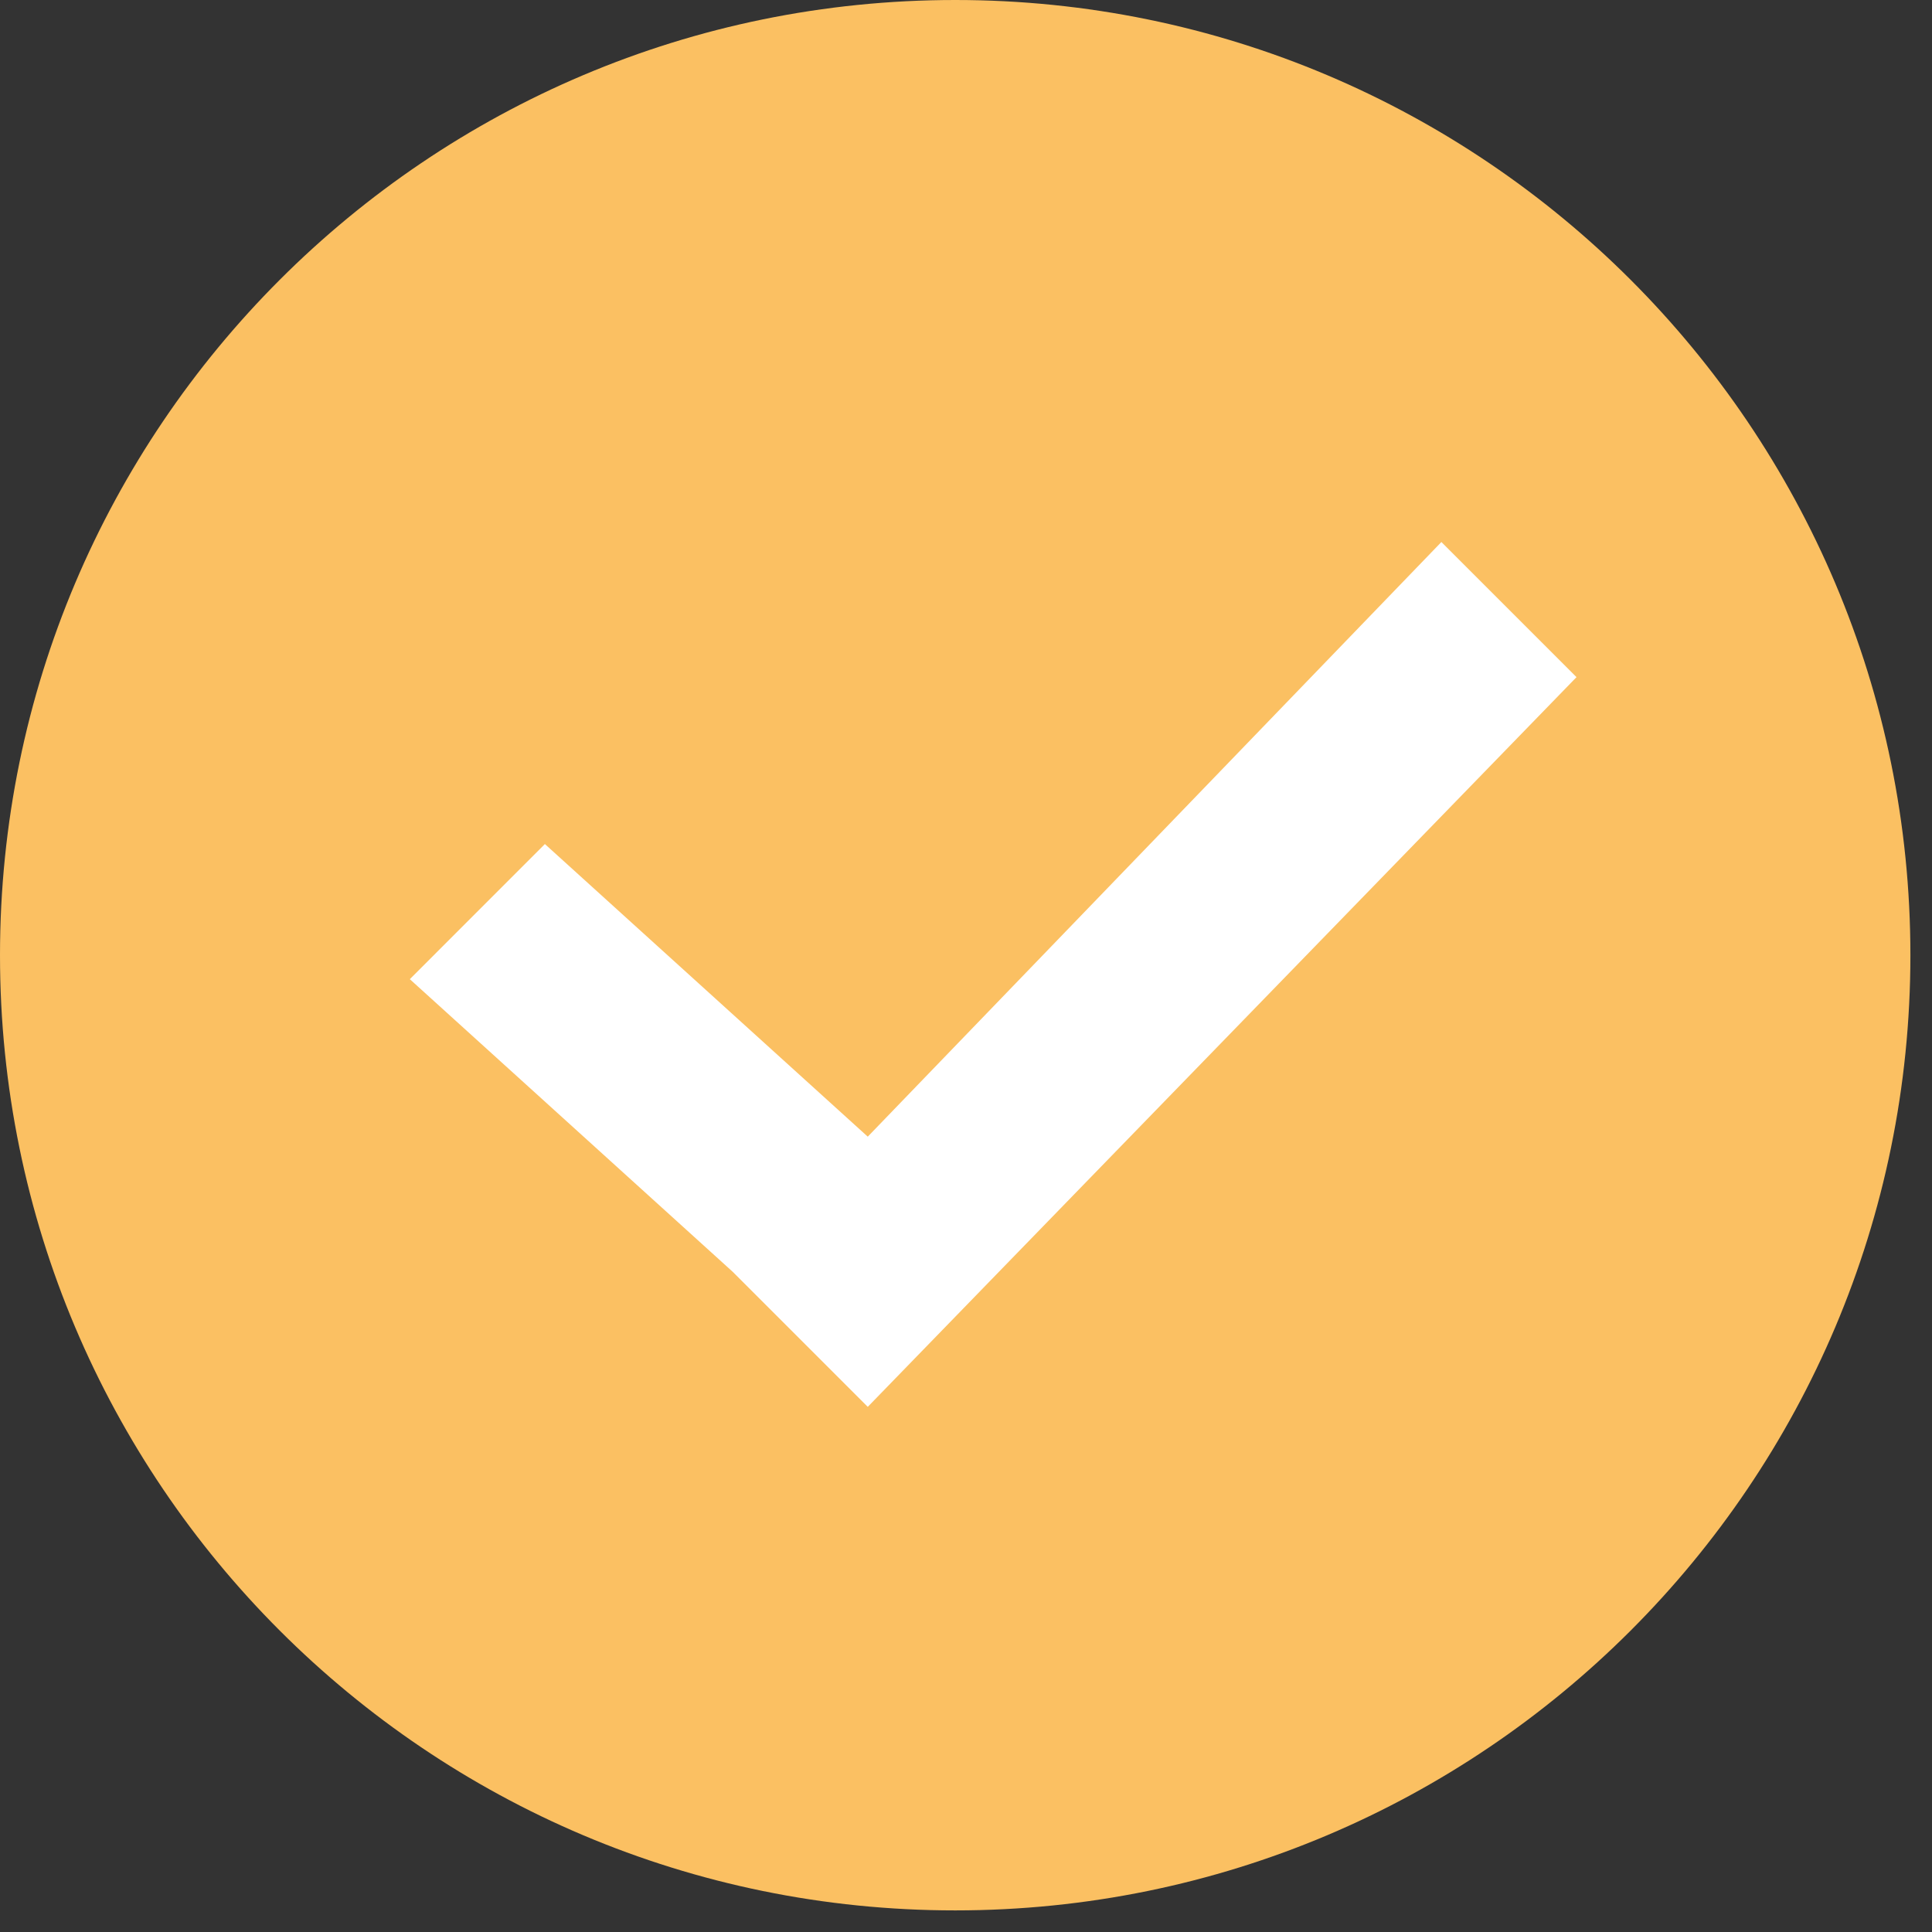
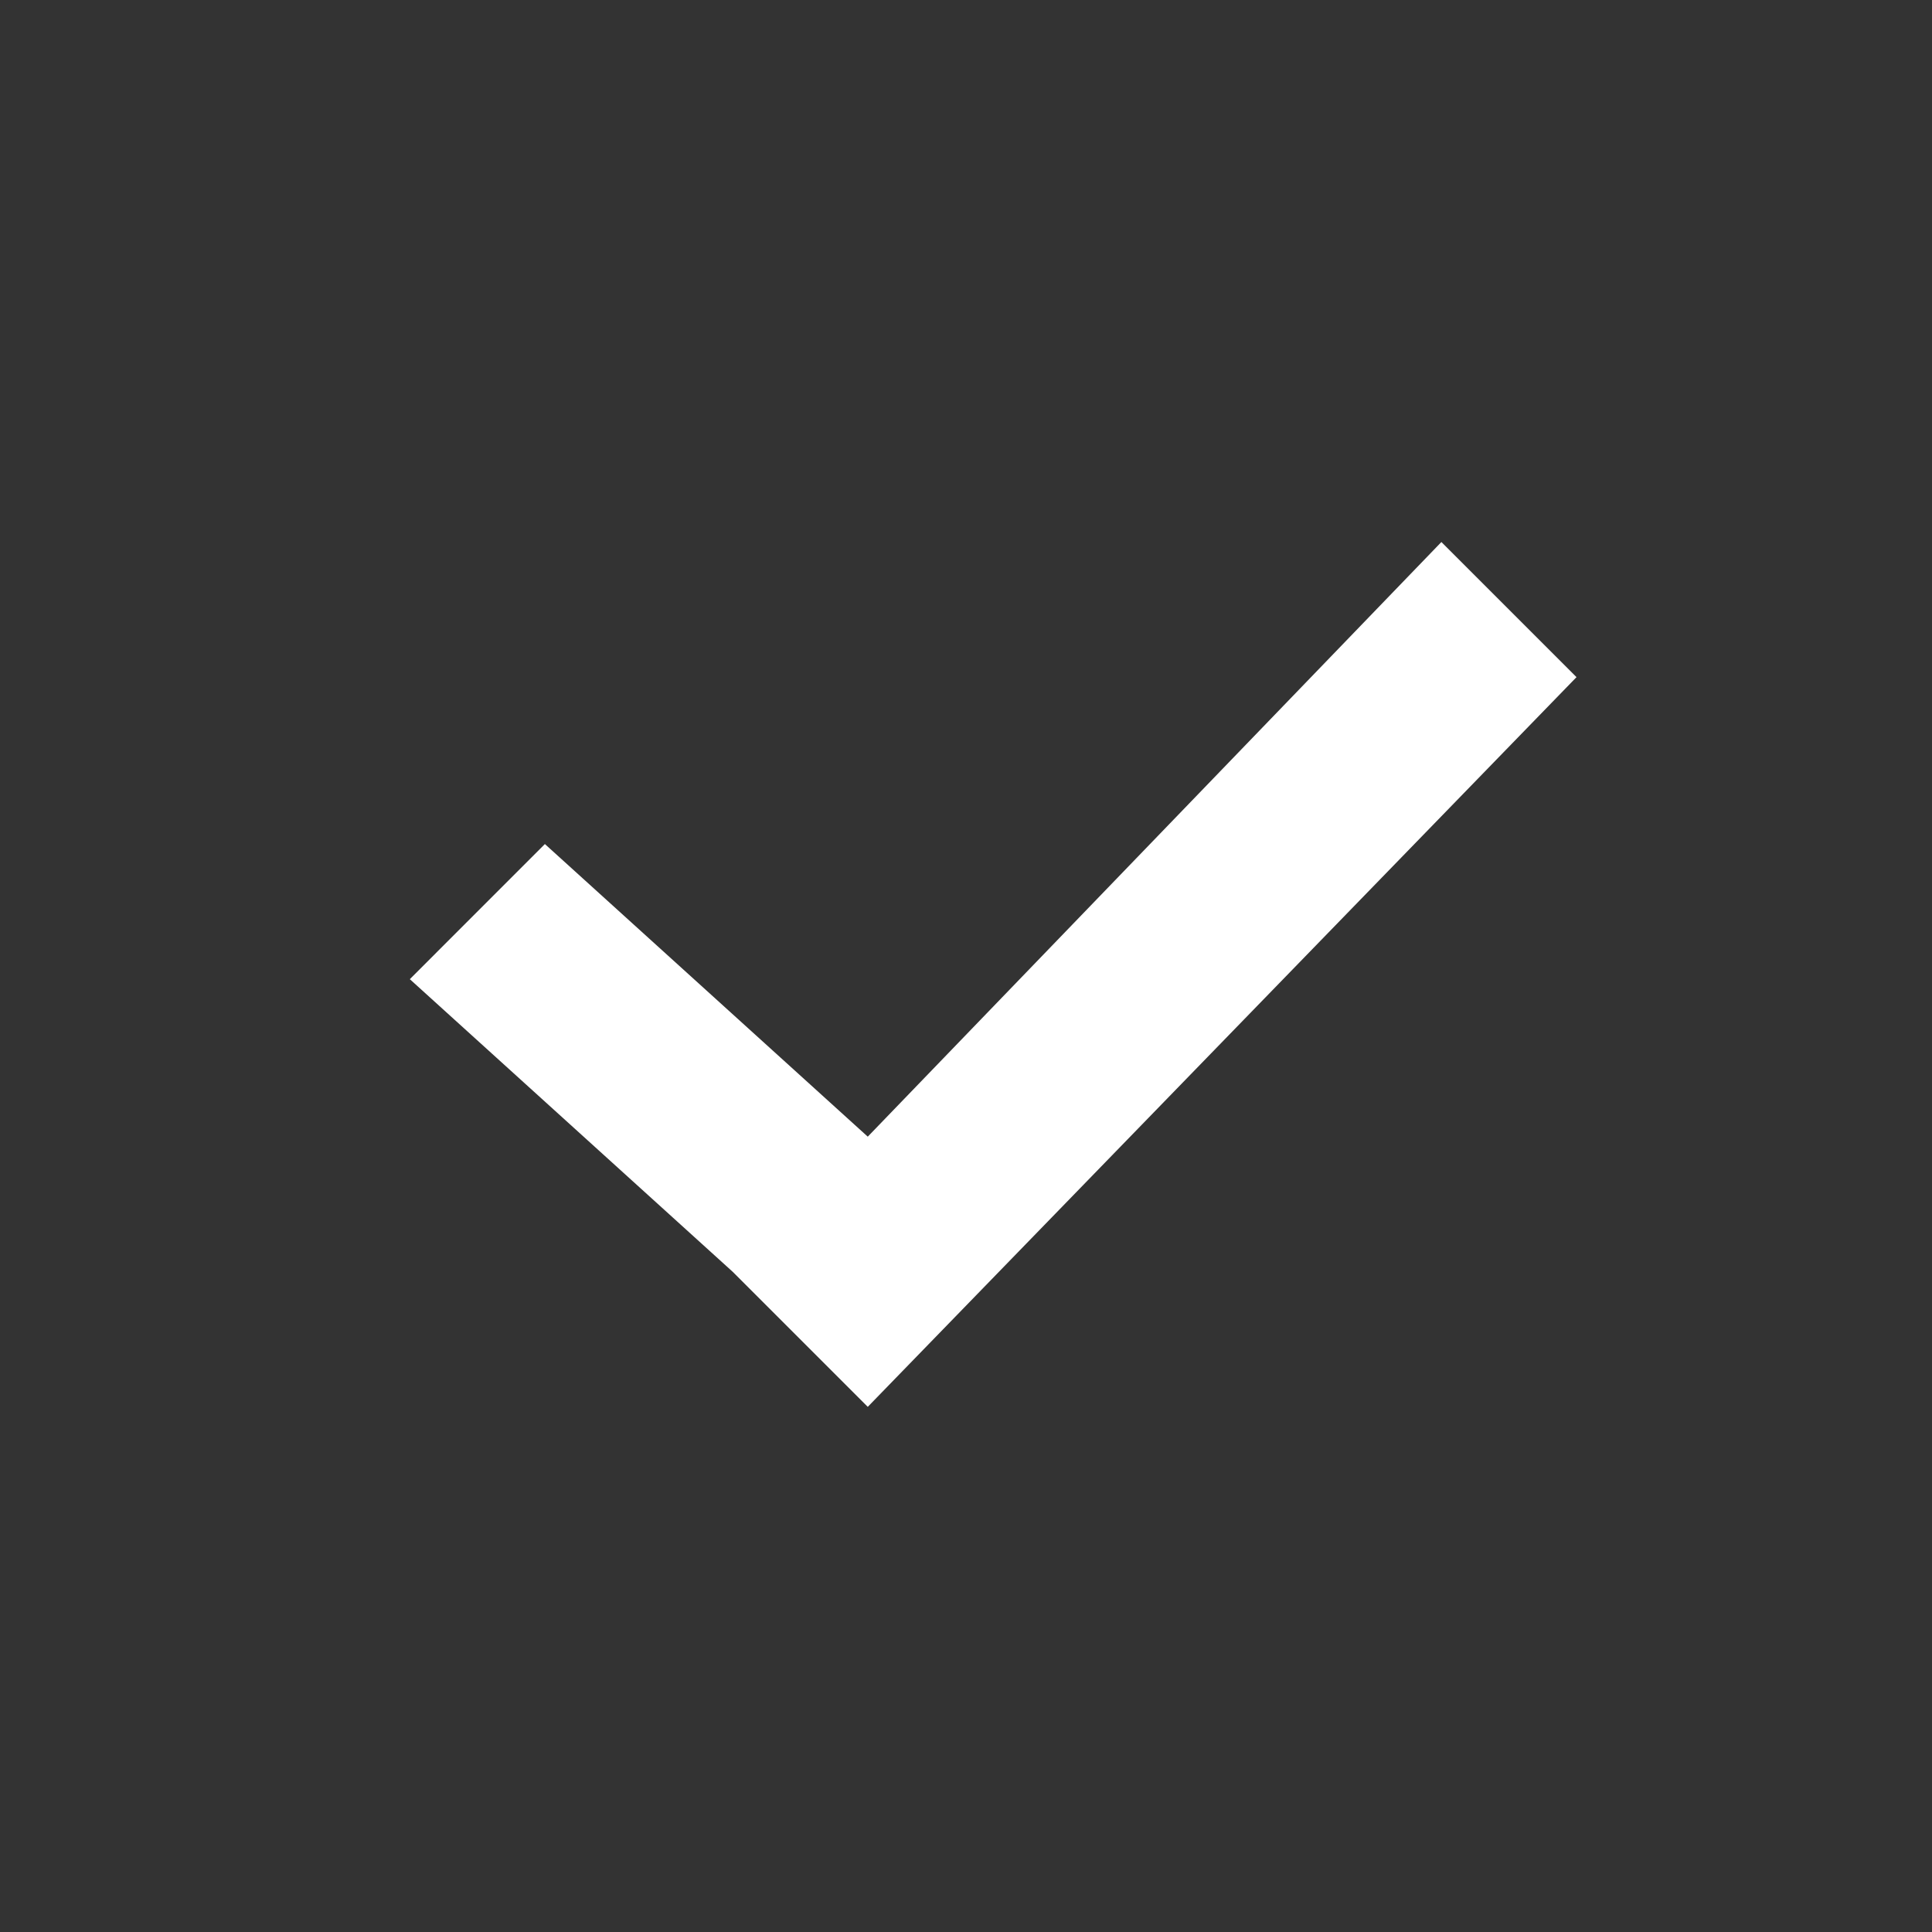
<svg xmlns="http://www.w3.org/2000/svg" width="33" height="33" viewBox="0 0 33 33" fill="none">
  <rect x="0" y="0" width="33" height="33" fill="#333333" stroke="none" />
-   <path d="M32.631 16.316C32.631 25.326 25.326 32.631 16.316 32.631C7.305 32.631 0 25.326 0 16.316C0 7.305 7.305 0 16.316 0C25.326 0 32.631 7.305 32.631 16.316Z" fill="#FBC062" />
-   <path fill-rule="evenodd" clip-rule="evenodd" d="M26.928 11.566L24.62 9.258L14.822 19.415L9.307 14.417L7 16.725L12.515 21.723L14.053 23.261L14.822 24.03L26.928 11.566Z" fill="white" />
+   <path fill-rule="evenodd" clip-rule="evenodd" d="M26.928 11.566L24.62 9.258L14.822 19.415L9.307 14.417L7 16.725L12.515 21.723L14.822 24.03L26.928 11.566Z" fill="white" />
</svg>